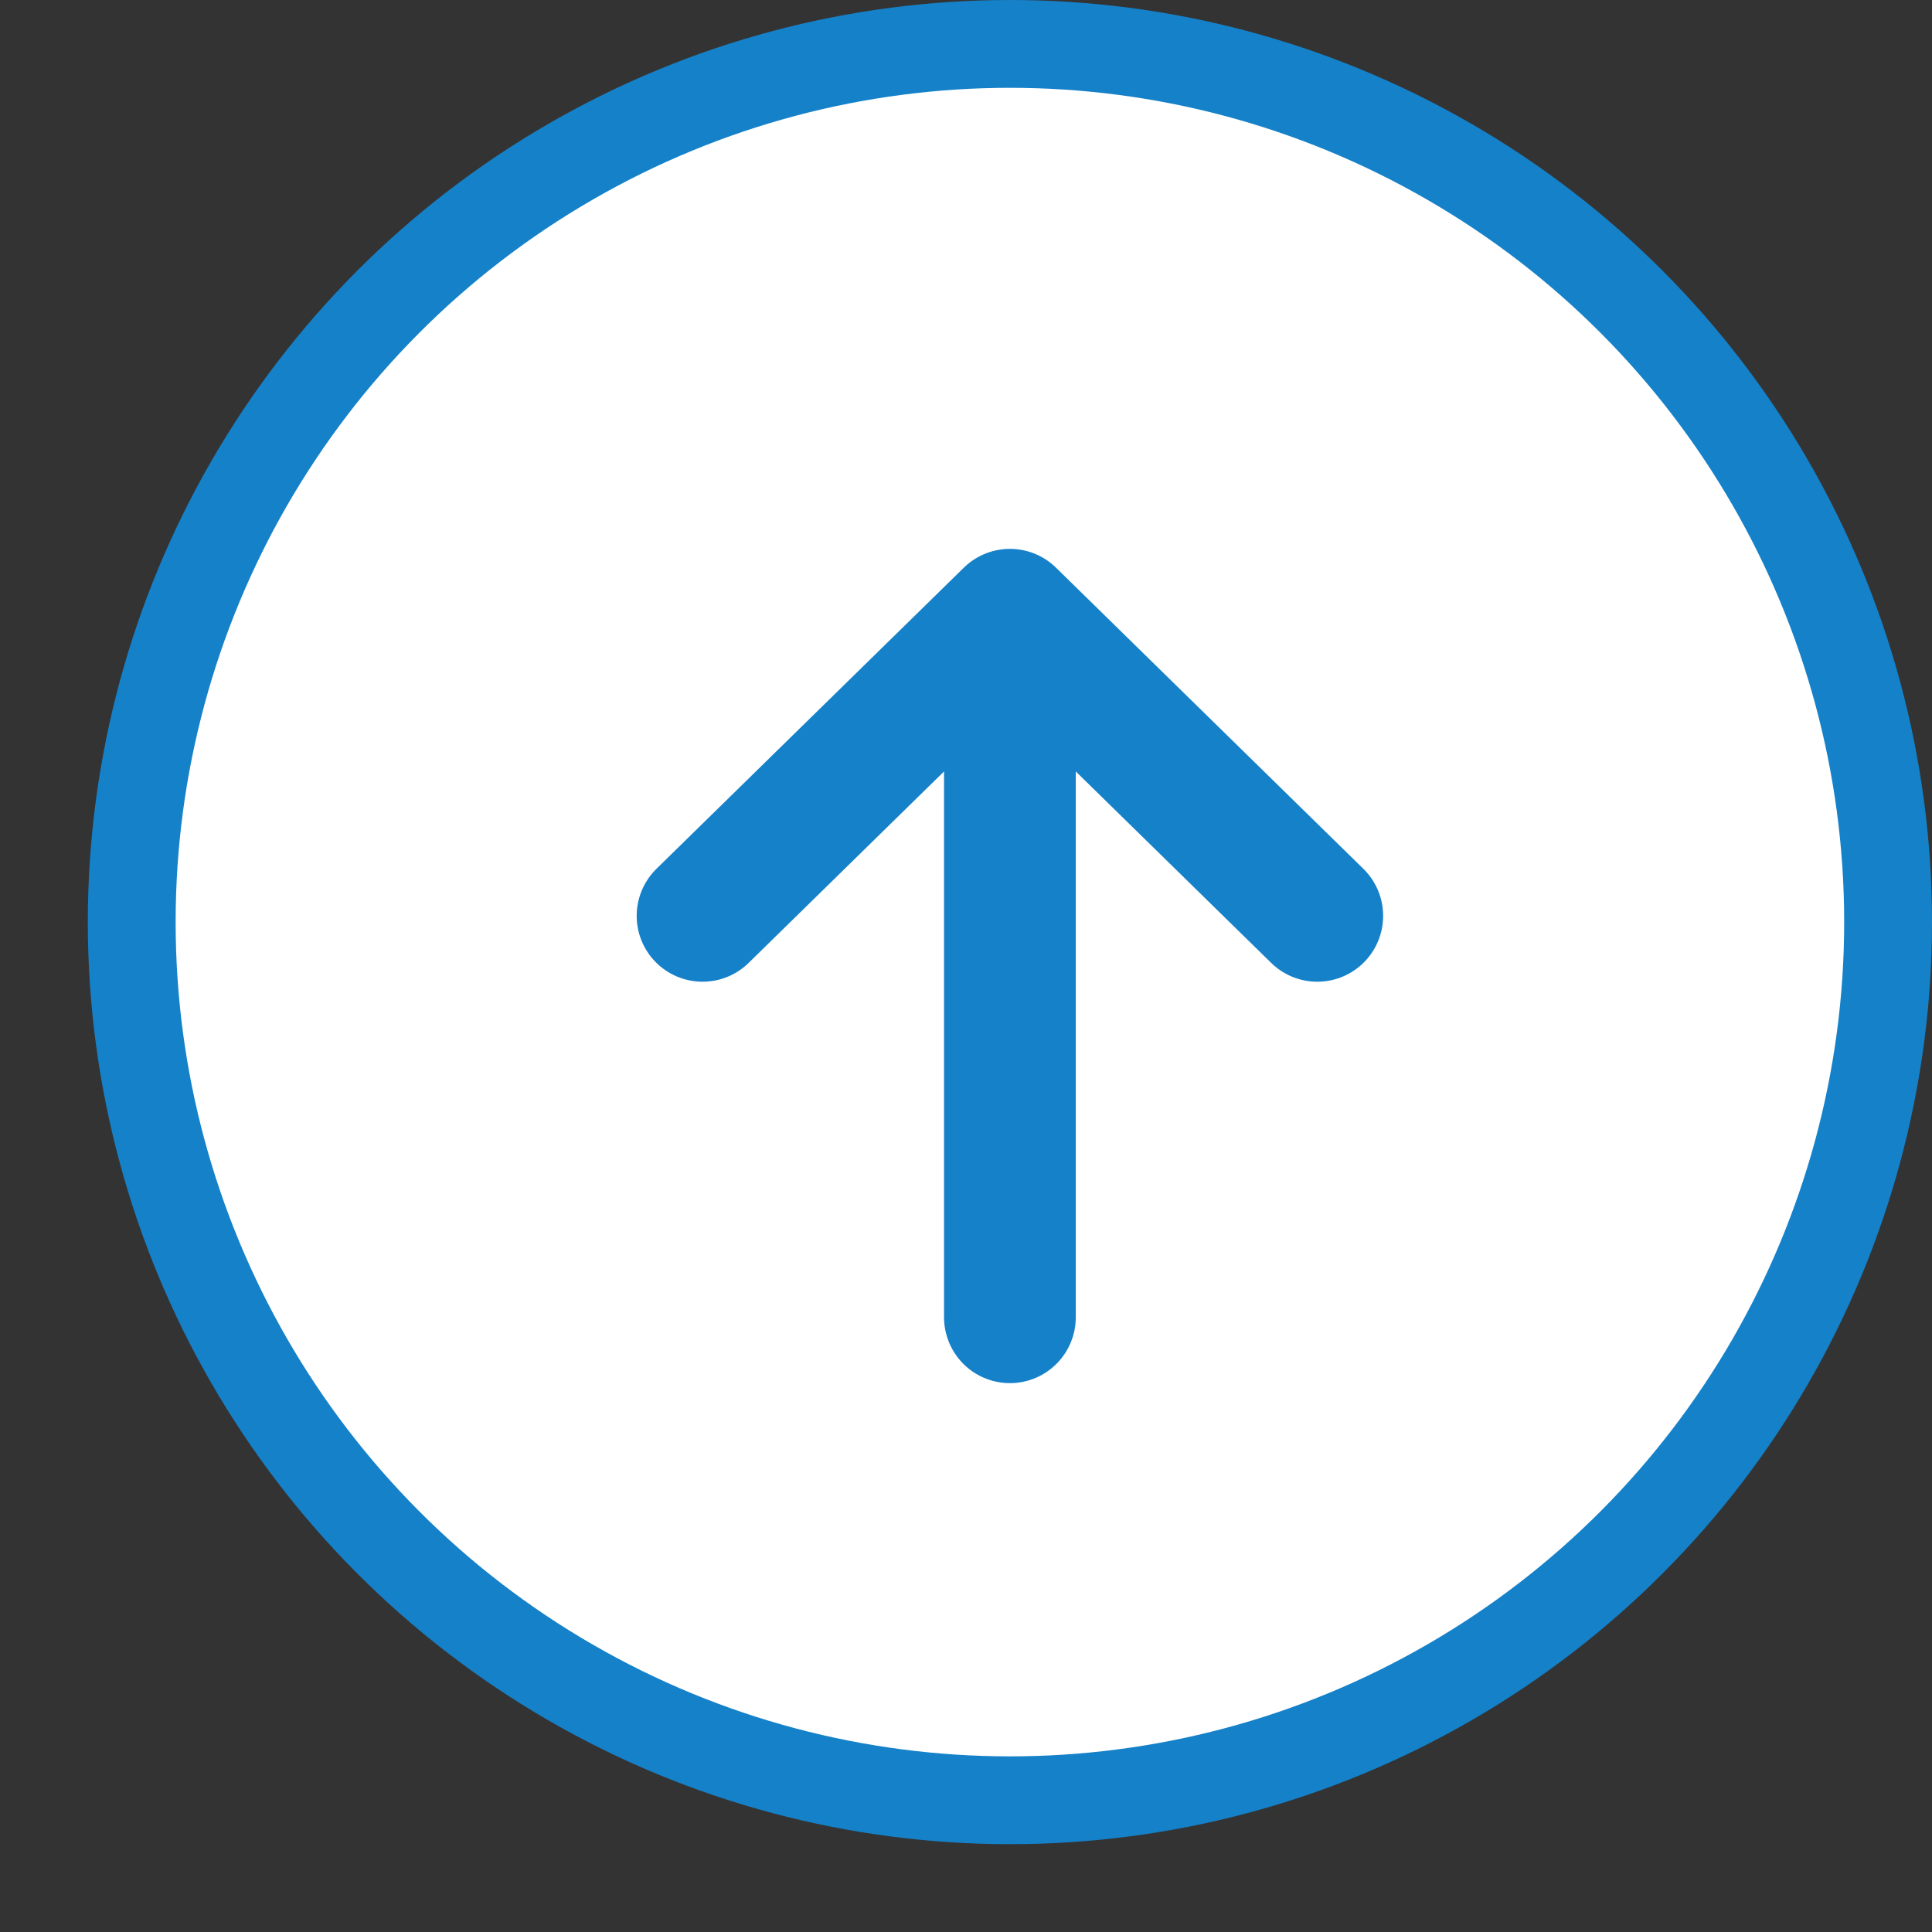
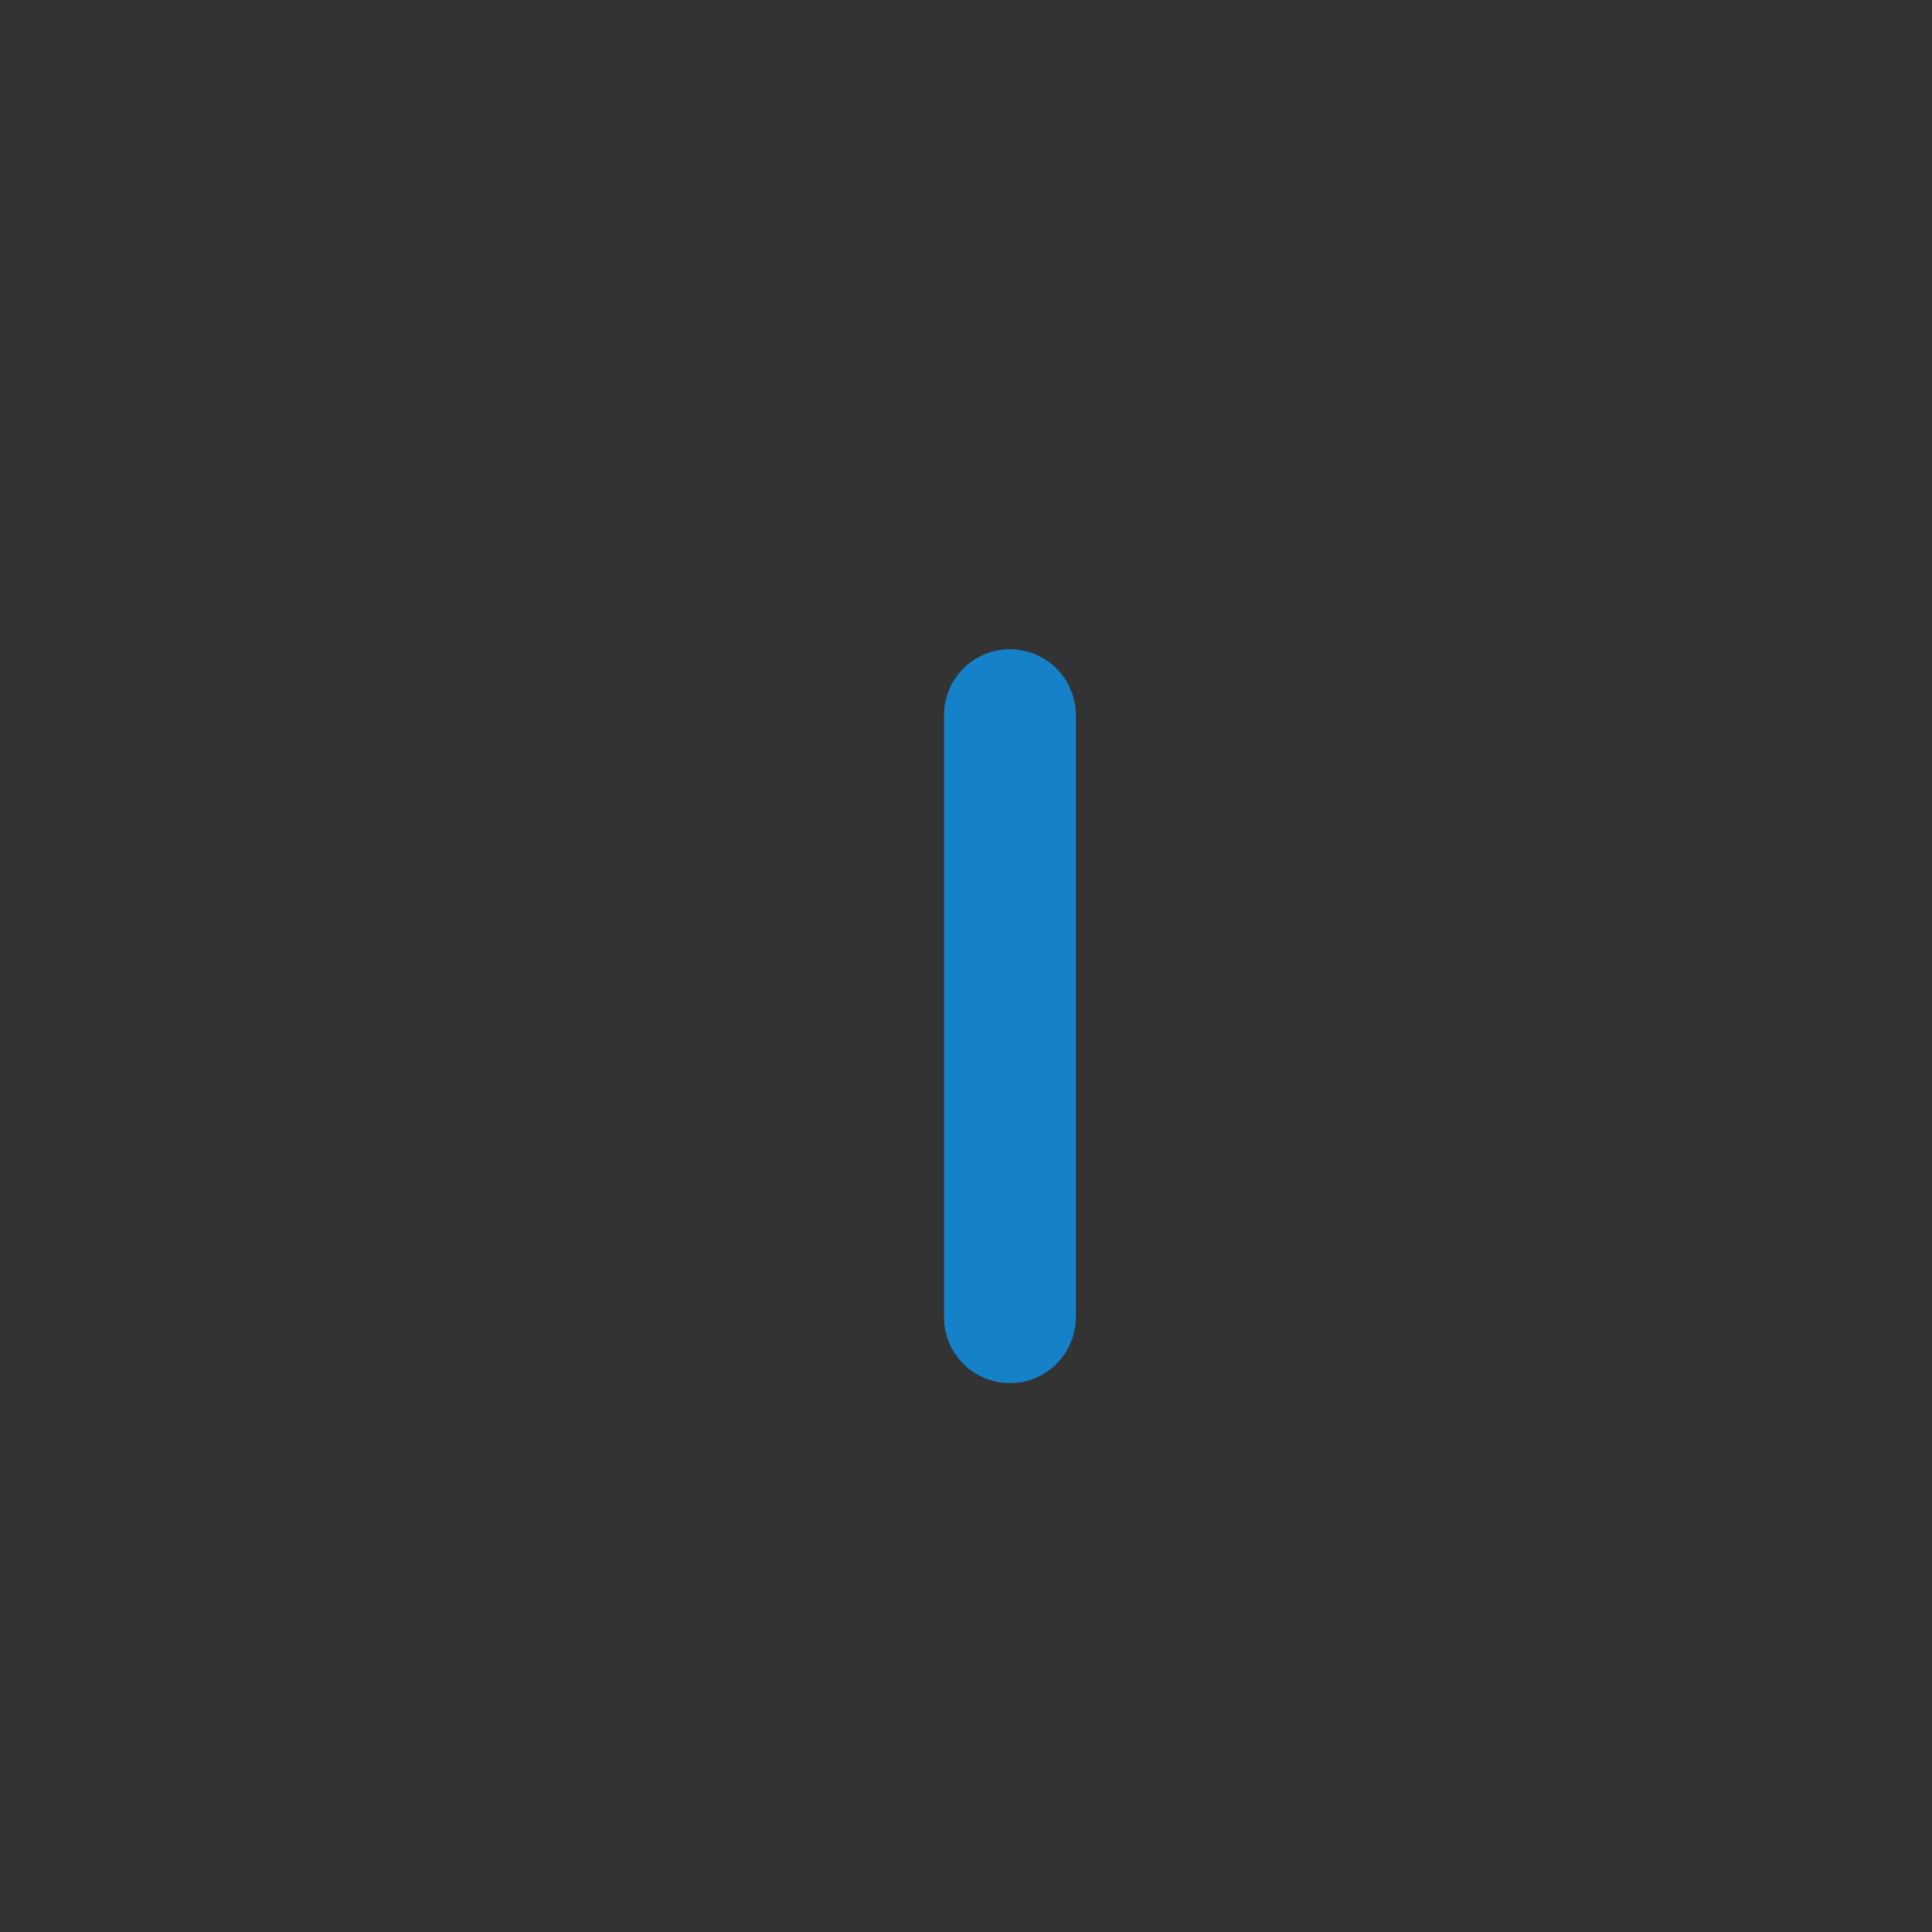
<svg xmlns="http://www.w3.org/2000/svg" width="22" height="22" viewBox="0 0 22 22" fill="none">
  <rect x="0" y="0" width="22" height="22" fill="#333333" stroke="none" />
-   <circle cx="11.5" cy="10.5" r="10" fill="white" stroke="#1581C9" />
  <path d="M11.5 8.143L11.5 15" stroke="#1581C9" stroke-width="1.5" stroke-linecap="round" />
-   <path d="M15 10.429L11.5 7L8 10.429" stroke="#1581C9" stroke-width="1.5" stroke-linecap="round" stroke-linejoin="round" />
</svg>